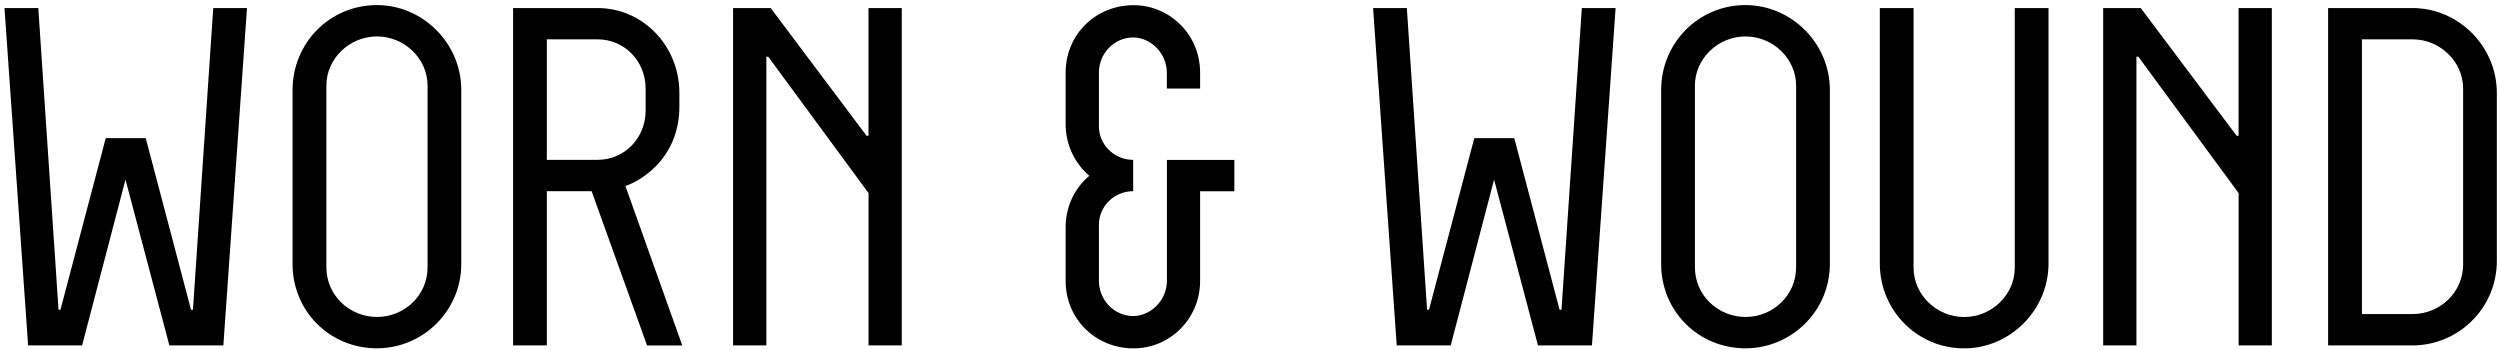
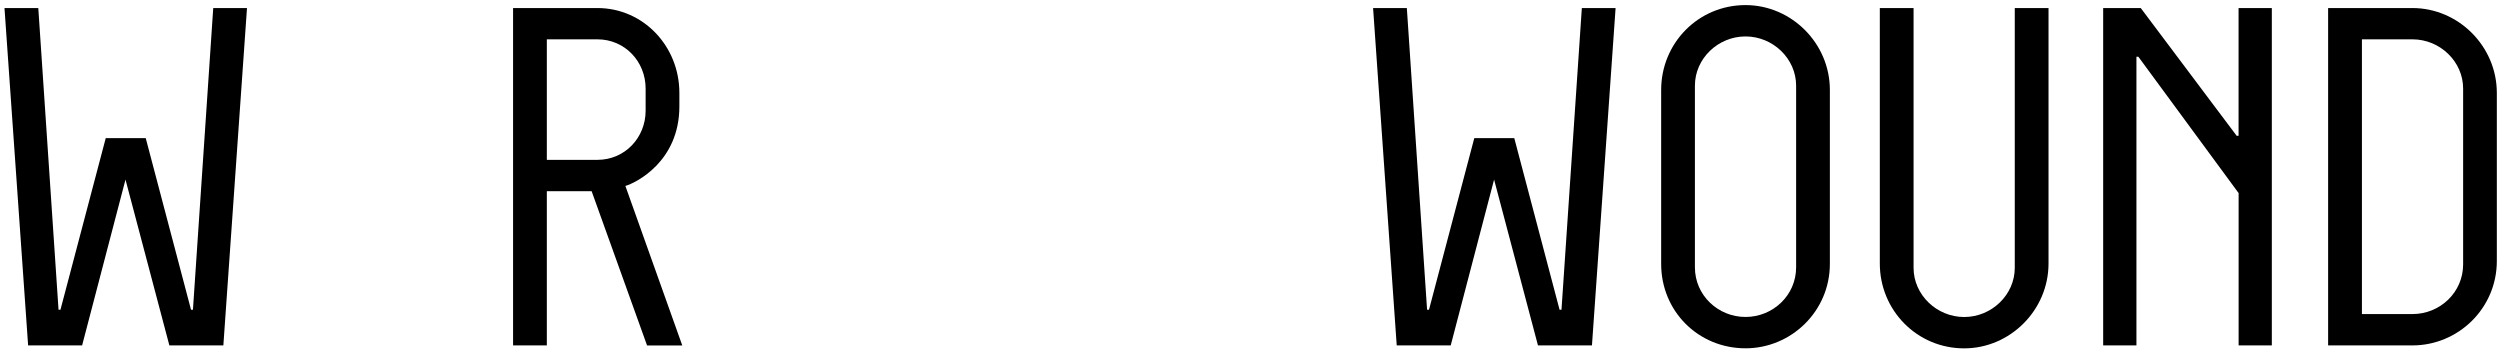
<svg xmlns="http://www.w3.org/2000/svg" version="1.1" viewBox="0 0 457 64" height="64px" width="457px">
  <title>logo-ww-text-only-white</title>
  <desc>Created with Sketch.</desc>
  <g fill-rule="evenodd" fill="none" stroke-width="1" stroke="none" id="Page-1">
    <g fill-rule="nonzero" fill="#000000" id="logo-ww-text-only-white">
      <polygon points="38.98 1.47 45.15 1.47 40.83 63.14 30.96 63.14 22.94 32.83 15.01 63.14 5.14 63.14 0.82 1.47 7 1.47 10.7 56.62 11.05 56.62 19.33 25.25 26.64 25.25 34.92 56.62 35.27 56.62" id="Path" />
-       <path id="Shape" d="M84.32,48.25 C84.32,56.88 77.27,63.67 68.9,63.67 C60.27,63.67 53.48,56.89 53.48,48.25 L53.48,16.44 C53.48,7.89 60.26,0.93 68.9,0.93 C77.27,0.93 84.32,7.89 84.32,16.44 L84.32,48.25 Z M78.16,15.65 C78.16,10.72 73.93,6.66 68.91,6.66 C63.89,6.66 59.66,10.71 59.66,15.65 L59.66,48.87 C59.66,53.98 63.89,57.94 68.91,57.94 C73.93,57.94 78.16,53.98 78.16,48.87 L78.16,15.65 Z" />
      <path id="Shape" d="M118.28,63.14 L108.15,34.95 L99.96,34.95 L99.96,63.14 L93.79,63.14 L93.79,1.47 L109.21,1.47 C117.58,1.47 124.19,8.43 124.19,16.98 L124.19,19.45 C124.19,29.58 116.17,33.46 114.32,33.99 L124.72,63.15 L118.28,63.15 L118.28,63.14 Z M99.96,29.22 L109.21,29.22 C114.23,29.22 118.02,25.17 118.02,20.23 L118.02,16.18 C118.02,11.25 114.23,7.19 109.21,7.19 L99.96,7.19 L99.96,29.22 Z" />
-       <polygon points="164.85 63.14 158.77 63.14 158.77 35.3 140.44 10.37 140.09 10.37 140.09 63.14 134.01 63.14 134.01 1.47 140.88 1.47 158.41 24.82 158.76 24.82 158.76 1.47 164.84 1.47 164.84 63.14" id="Path" />
-       <path id="Path" d="M200.88,13.27 L200.88,23.05 C200.88,26.49 203.7,29.22 207.14,29.22 L207.14,34.95 C203.7,34.95 200.88,37.68 200.88,41.12 L200.88,51.34 C200.88,54.86 203.7,57.77 207.14,57.77 C210.4,57.77 213.31,54.86 213.31,51.34 L213.31,29.23 L225.64,29.23 L225.64,34.96 L219.38,34.96 L219.38,51.35 C219.38,58.31 213.83,63.68 207.22,63.68 C200.26,63.68 194.8,58.31 194.8,51.35 L194.8,41.48 C194.8,37.78 196.47,34.34 199.12,32.14 C196.48,29.85 194.8,26.5 194.8,22.71 L194.8,13.28 C194.8,6.32 200.26,0.95 207.22,0.95 C213.83,0.95 219.38,6.32 219.38,13.28 L219.38,16.19 L213.3,16.19 L213.3,13.28 C213.3,9.76 210.39,6.85 207.13,6.85 C203.7,6.84 200.88,9.75 200.88,13.27 Z" />
      <polygon points="289.16 1.47 295.33 1.47 291.01 63.14 281.14 63.14 273.12 32.83 265.19 63.14 255.32 63.14 251 1.47 257.17 1.47 260.87 56.62 261.22 56.62 269.5 25.25 276.81 25.25 285.09 56.62 285.44 56.62" id="Path" />
      <path id="Shape" d="M334.5,48.25 C334.5,56.88 327.45,63.67 319.08,63.67 C310.45,63.67 303.66,56.89 303.66,48.25 L303.66,16.44 C303.66,7.89 310.44,0.93 319.08,0.93 C327.45,0.93 334.5,7.89 334.5,16.44 L334.5,48.25 Z M328.33,15.65 C328.33,10.72 324.1,6.66 319.08,6.66 C314.06,6.66 309.83,10.71 309.83,15.65 L309.83,48.87 C309.83,53.98 314.06,57.94 319.08,57.94 C324.1,57.94 328.33,53.98 328.33,48.87 L328.33,15.65 Z" />
      <path id="Path" d="M349.8,48.96 C349.8,53.89 354.03,57.95 359.05,57.95 C364.07,57.95 368.3,53.9 368.3,48.96 L368.3,1.47 L374.47,1.47 L374.47,48.17 C374.47,56.72 367.42,63.68 359.05,63.68 C350.42,63.68 343.63,56.72 343.63,48.17 L343.63,1.47 L349.8,1.47 L349.8,48.96 Z" />
      <polygon points="415.3 63.14 409.22 63.14 409.22 35.3 390.89 10.37 390.54 10.37 390.54 63.14 384.46 63.14 384.46 1.47 391.33 1.47 408.86 24.82 409.21 24.82 409.21 1.47 415.29 1.47 415.29 63.14" id="Path" />
      <path id="Shape" d="M456.42,47.72 C456.42,56.35 449.37,63.14 441,63.14 L425.58,63.14 L425.58,1.47 L441,1.47 C449.37,1.47 456.42,8.43 456.42,16.98 L456.42,47.72 Z M450.26,16.18 C450.26,11.25 446.03,7.19 441.01,7.19 L431.76,7.19 L431.76,57.41 L441.01,57.41 C446.03,57.41 450.26,53.45 450.26,48.33 L450.26,16.18 Z" />
    </g>
  </g>
</svg>